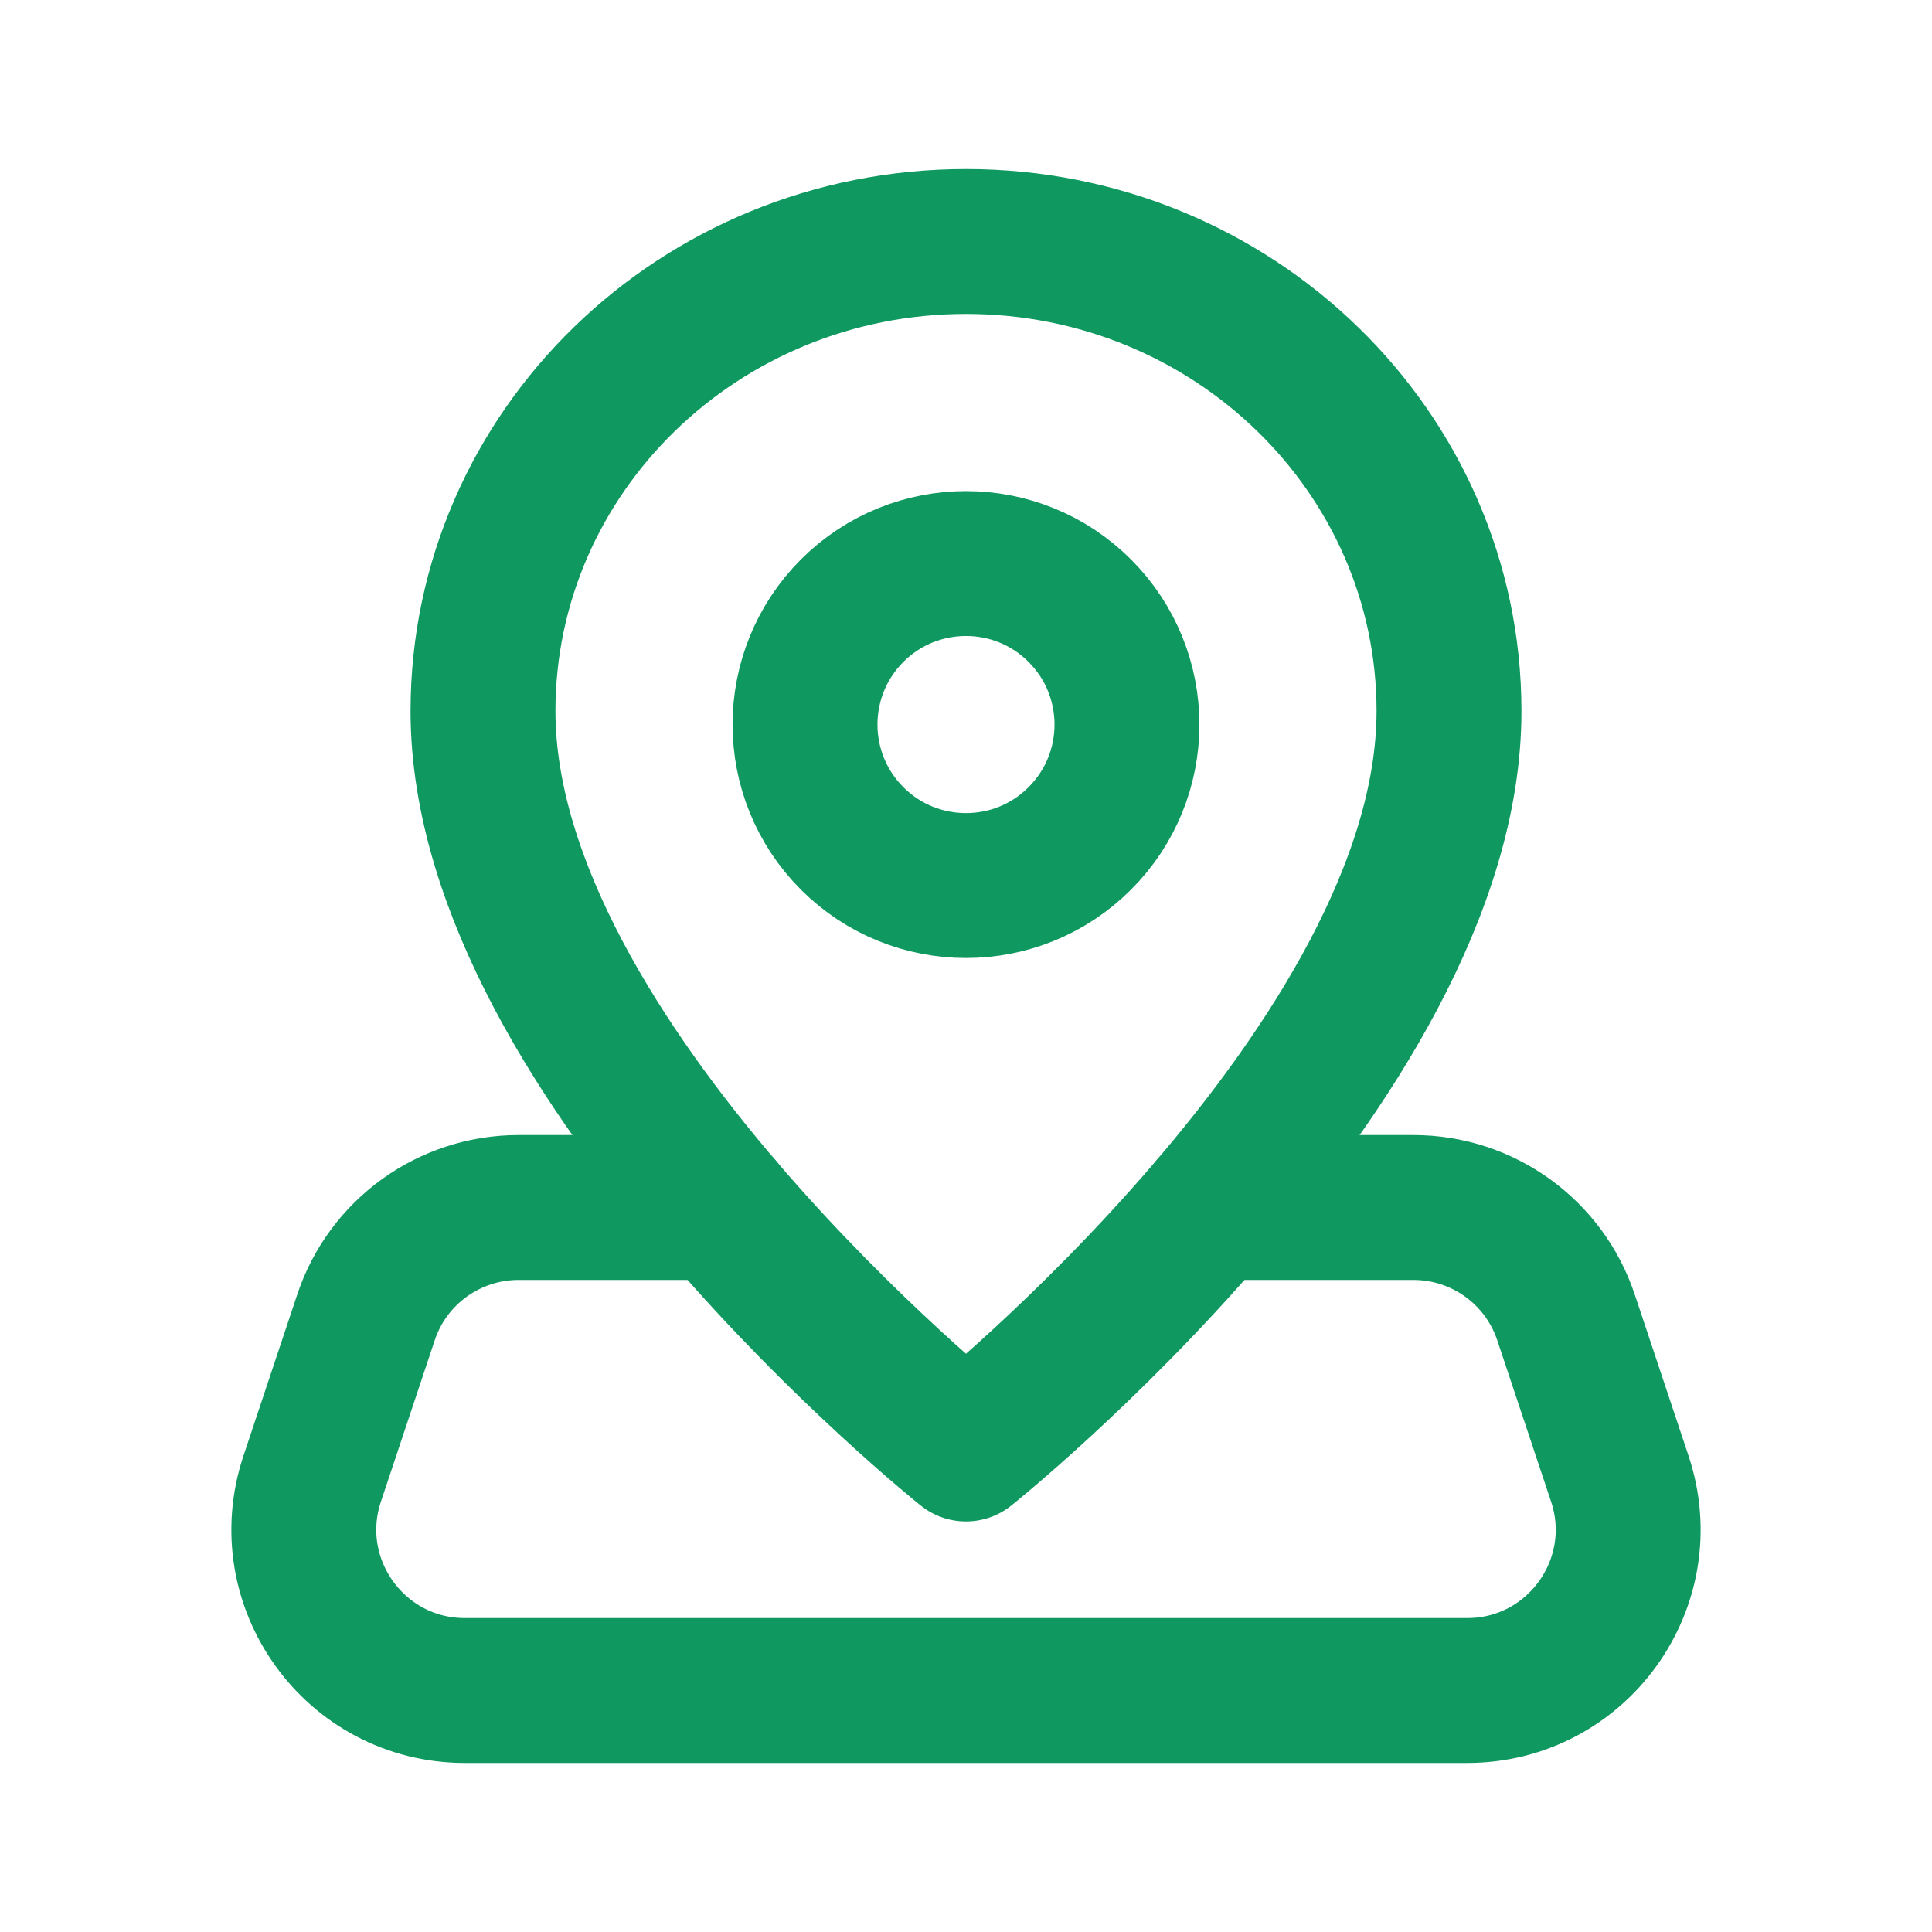
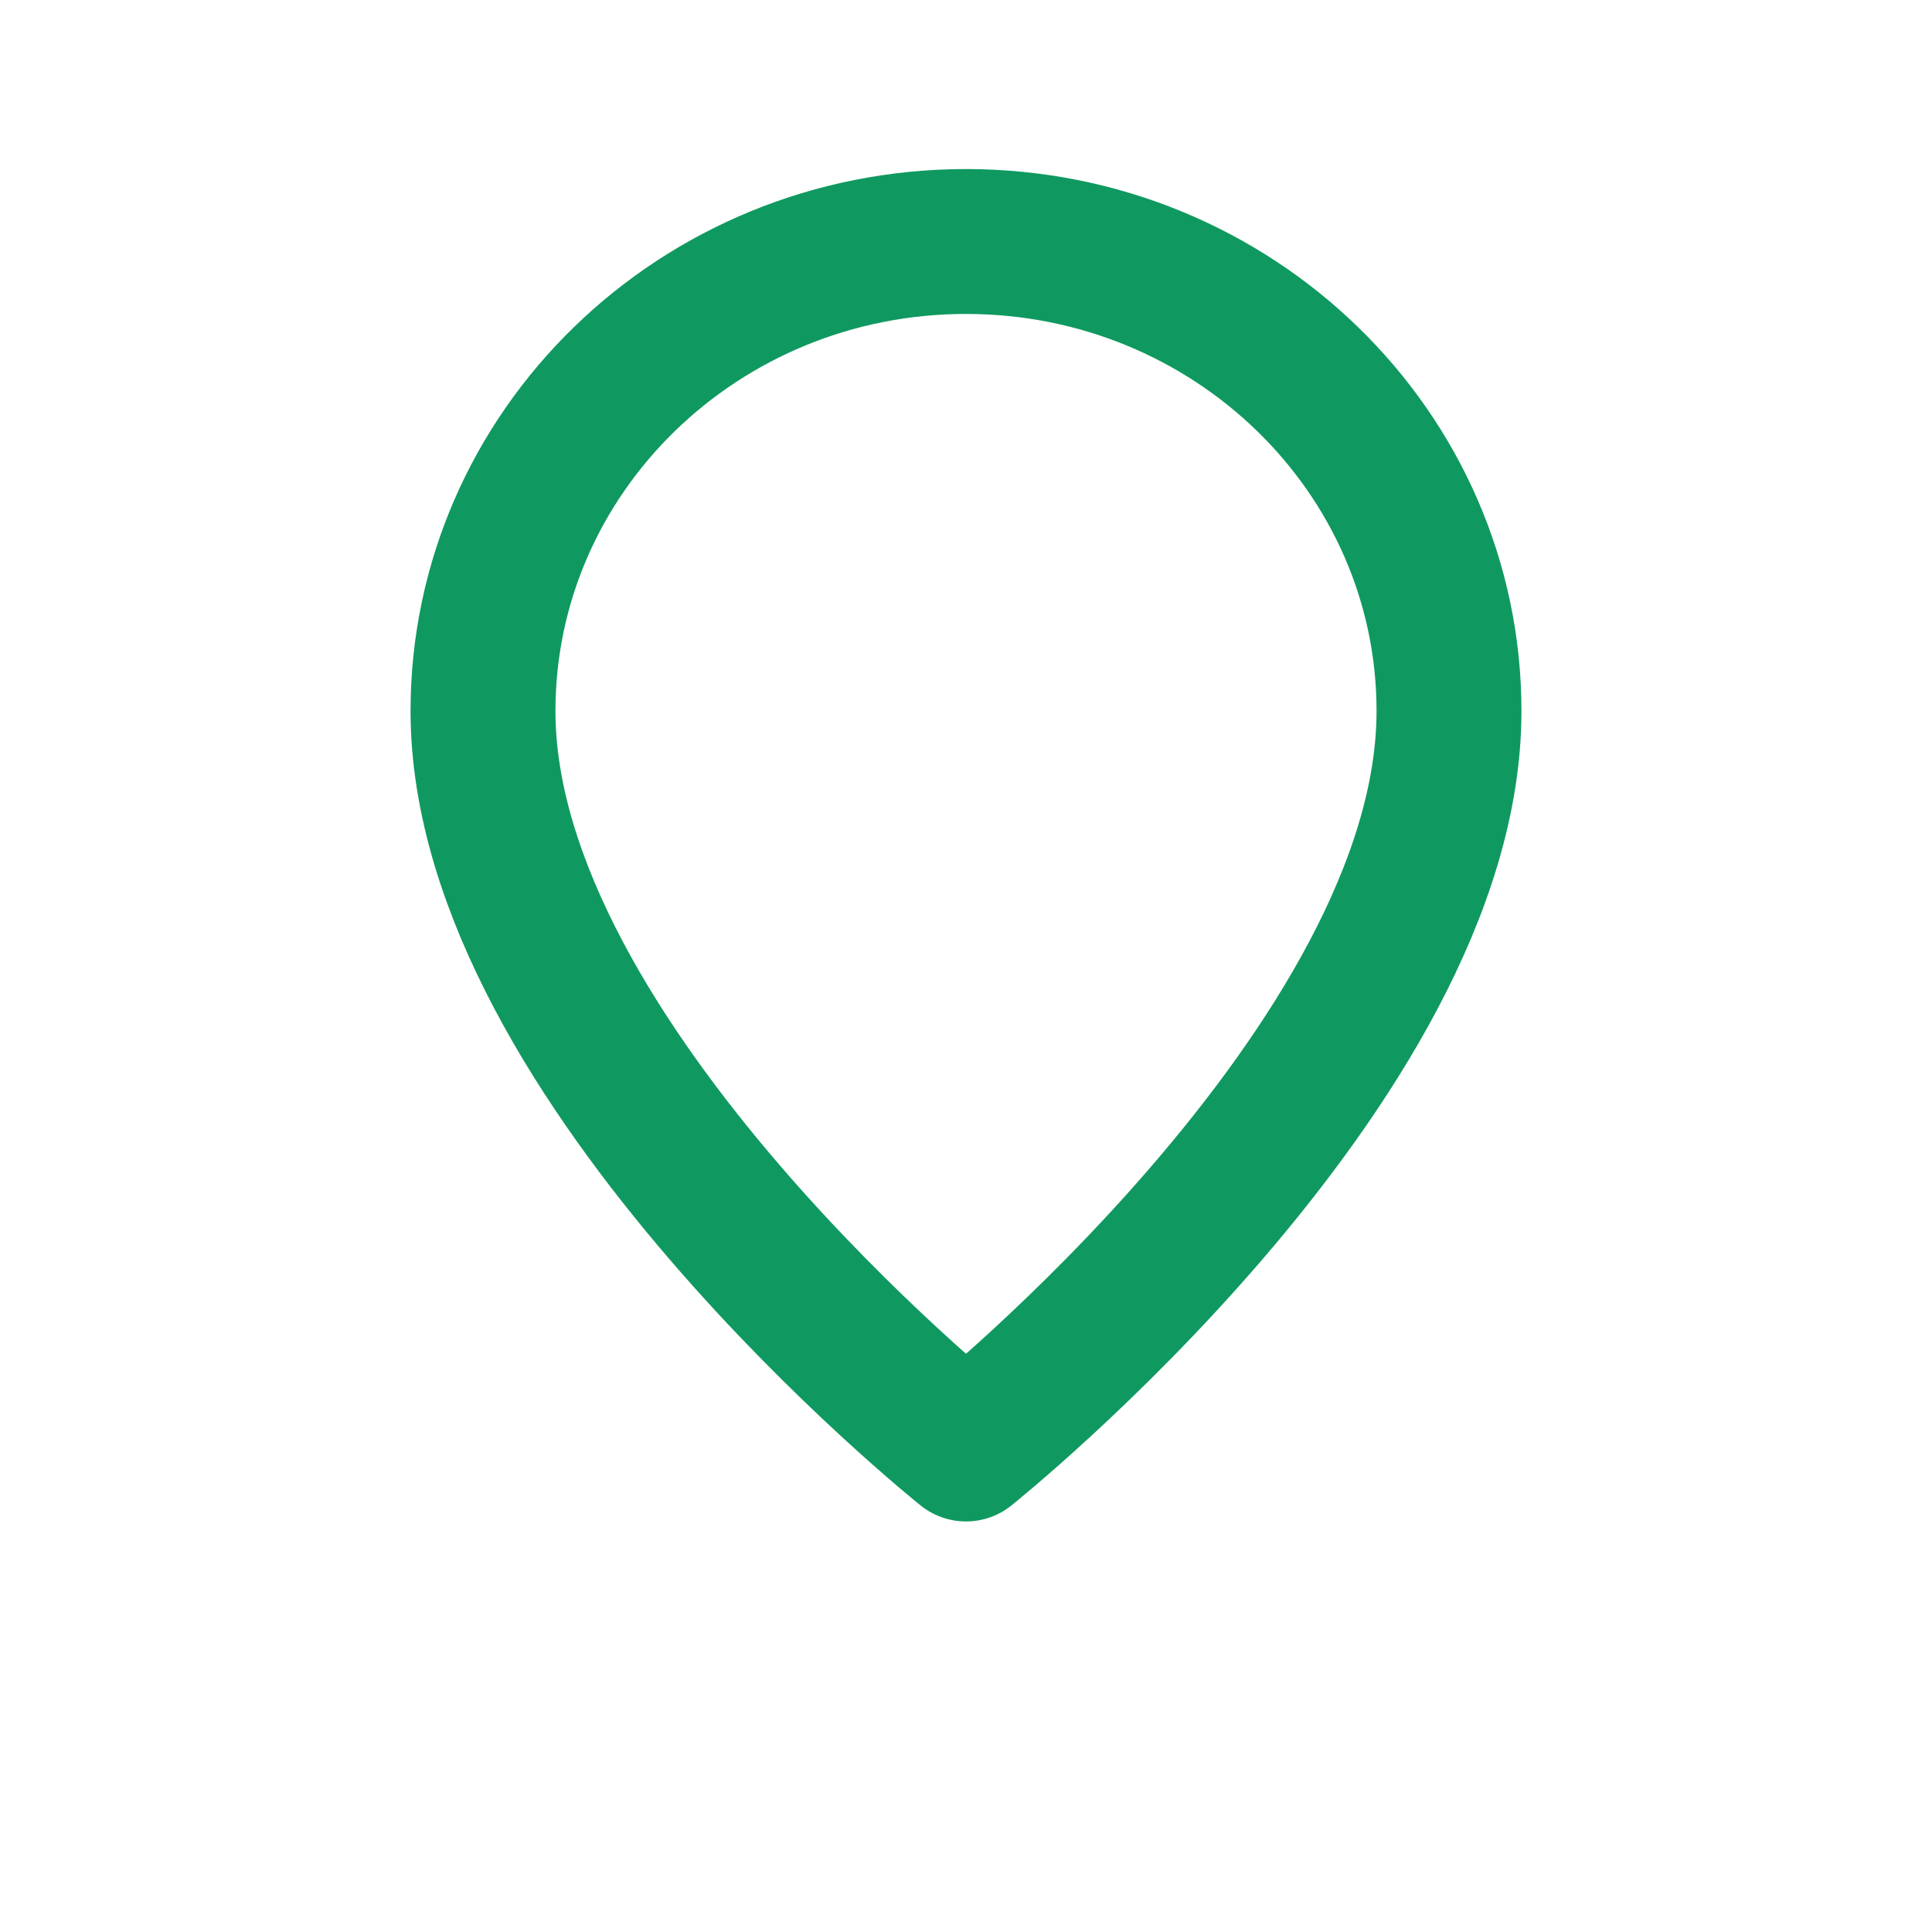
<svg xmlns="http://www.w3.org/2000/svg" width="20" height="20" viewBox="0 0 20 20" fill="none">
-   <path d="M12.541 12.5H14.632C15.349 12.5 15.986 12.959 16.212 13.64L16.768 15.307C17.128 16.386 16.325 17.5 15.188 17.5H4.812C3.675 17.5 2.872 16.386 3.232 15.307L3.788 13.64C4.013 12.959 4.651 12.5 5.368 12.5H7.46" stroke="#0F9960" stroke-width="1.5" stroke-linecap="round" stroke-linejoin="round" />
  <path fill-rule="evenodd" clip-rule="evenodd" d="M10 15C10 15 5 11.007 5 7.361C5 4.677 7.238 2.5 10 2.5C12.762 2.5 15 4.677 15 7.361C15 11.007 10 15 10 15Z" stroke="#0F9960" stroke-width="1.5" stroke-linecap="round" stroke-linejoin="round" />
-   <path d="M11.178 6.322C11.829 6.973 11.829 8.028 11.178 8.679C10.528 9.33 9.472 9.33 8.821 8.679C8.171 8.028 8.171 6.973 8.821 6.322C9.472 5.671 10.528 5.671 11.178 6.322" stroke="#0F9960" stroke-width="1.5" stroke-linecap="round" stroke-linejoin="round" />
</svg>